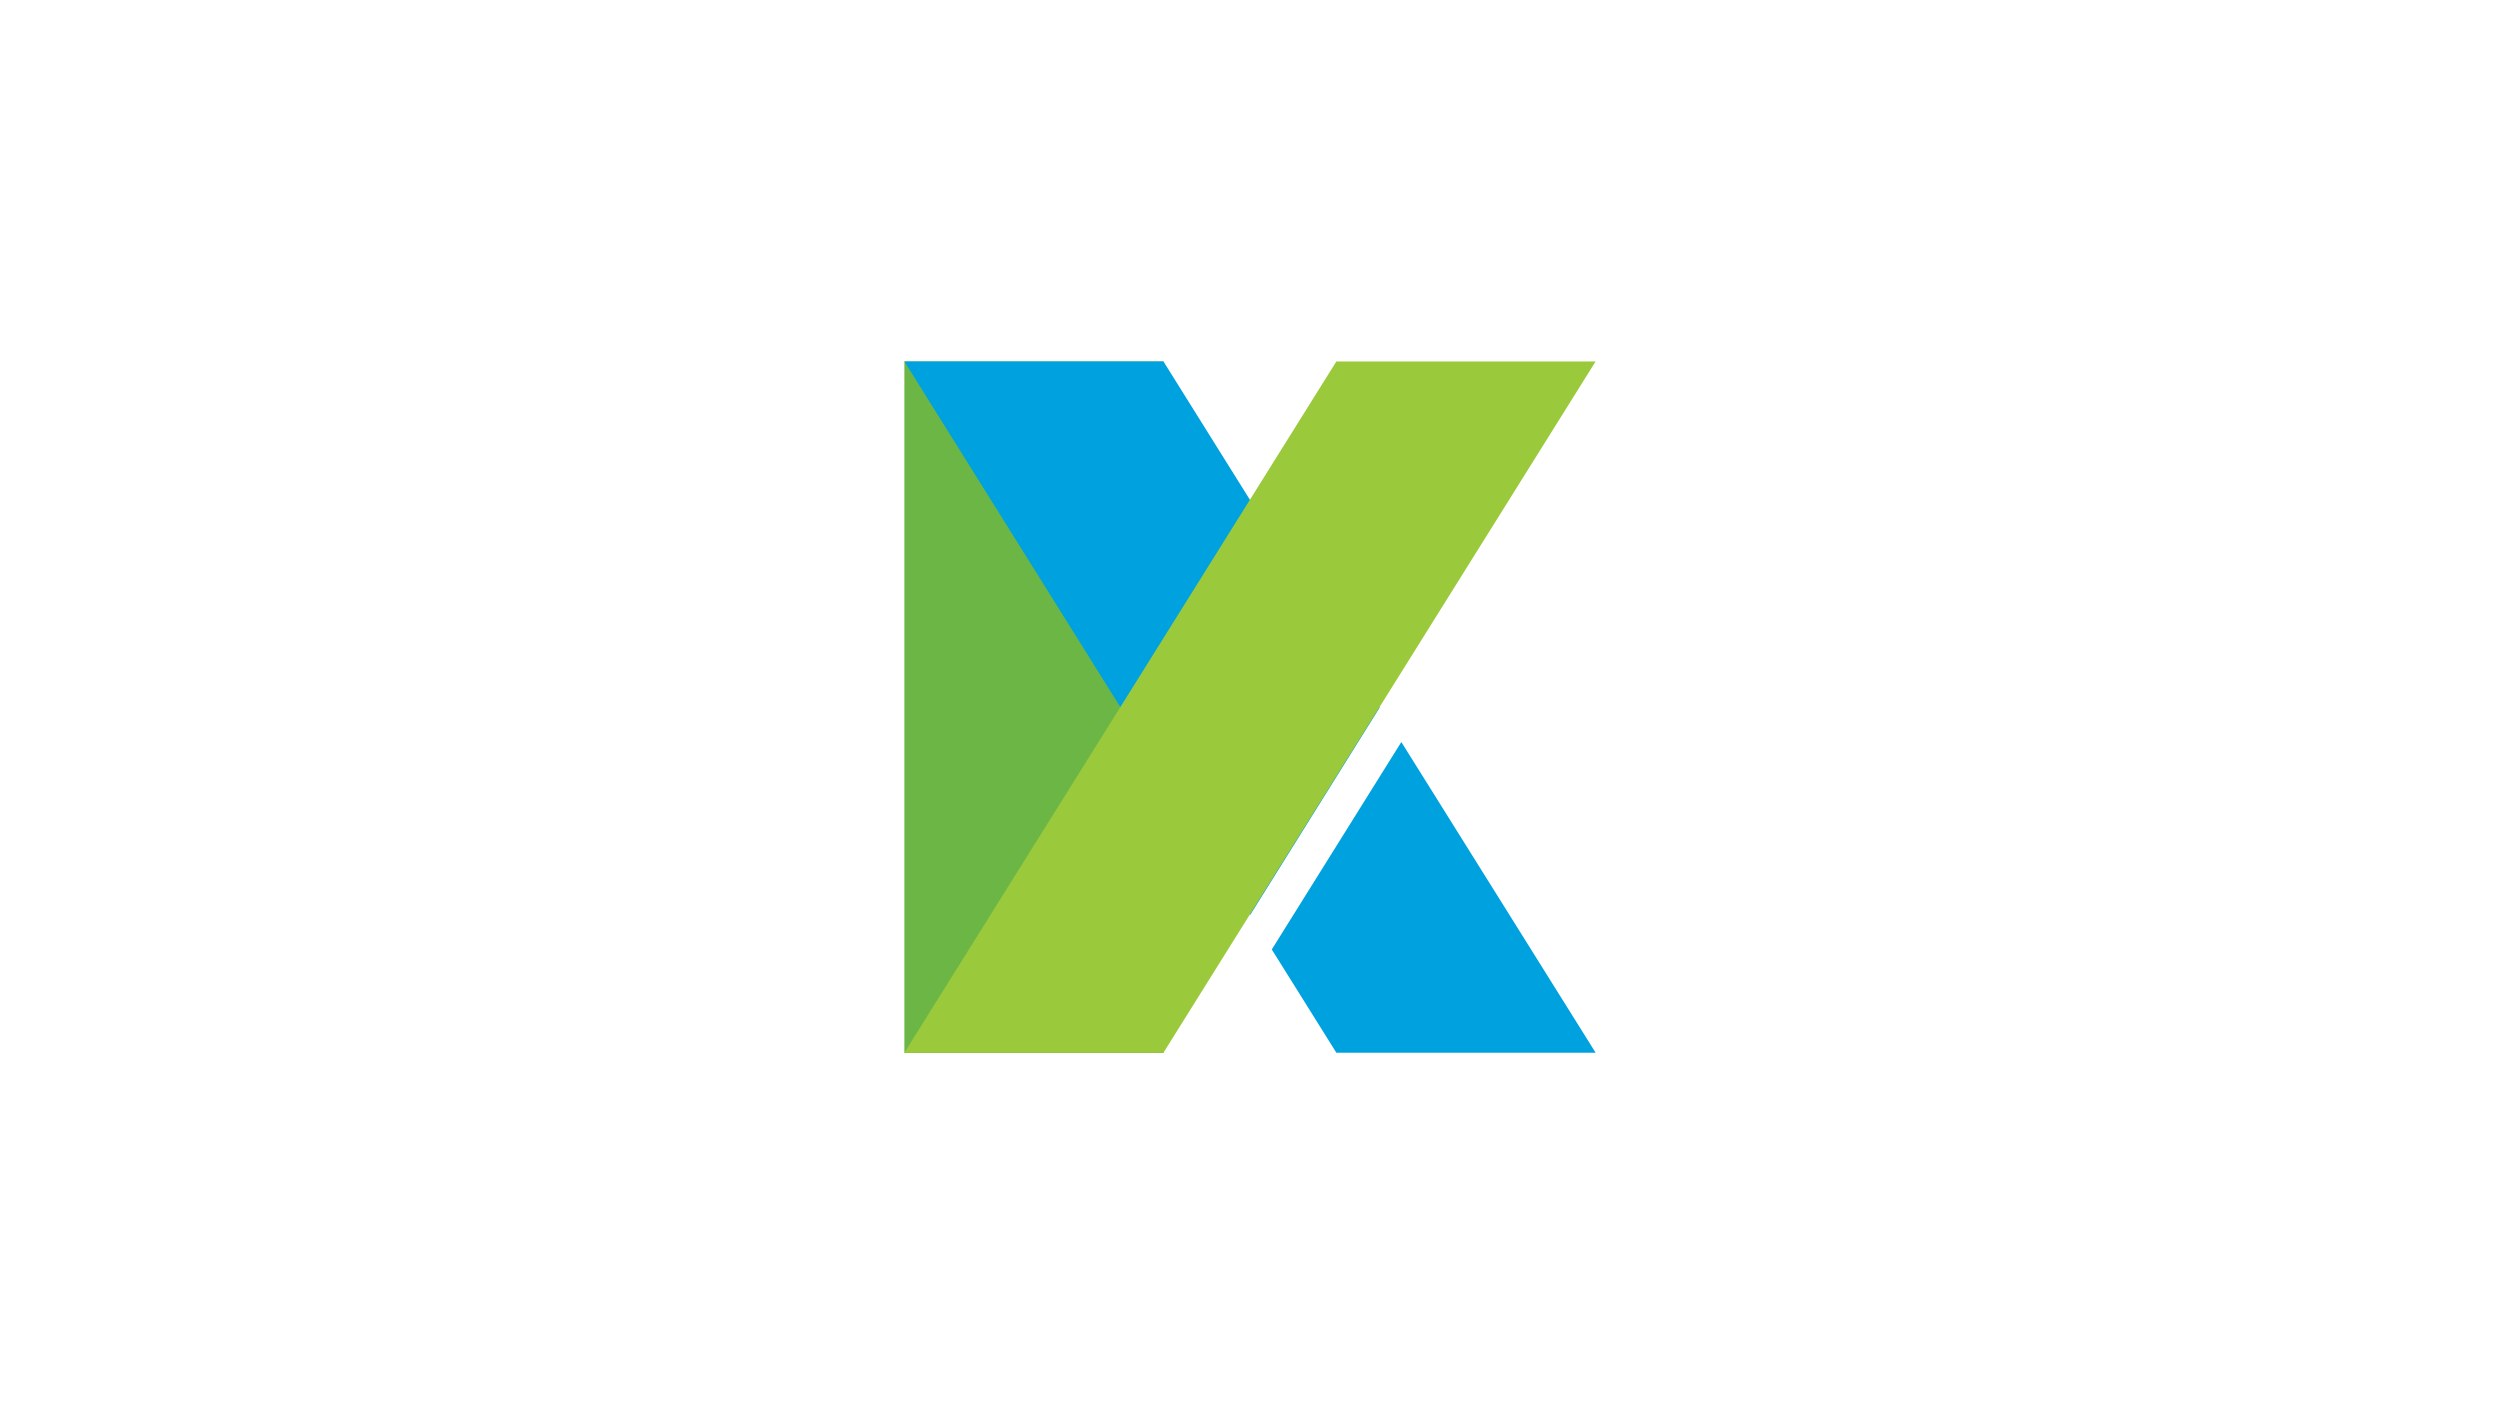
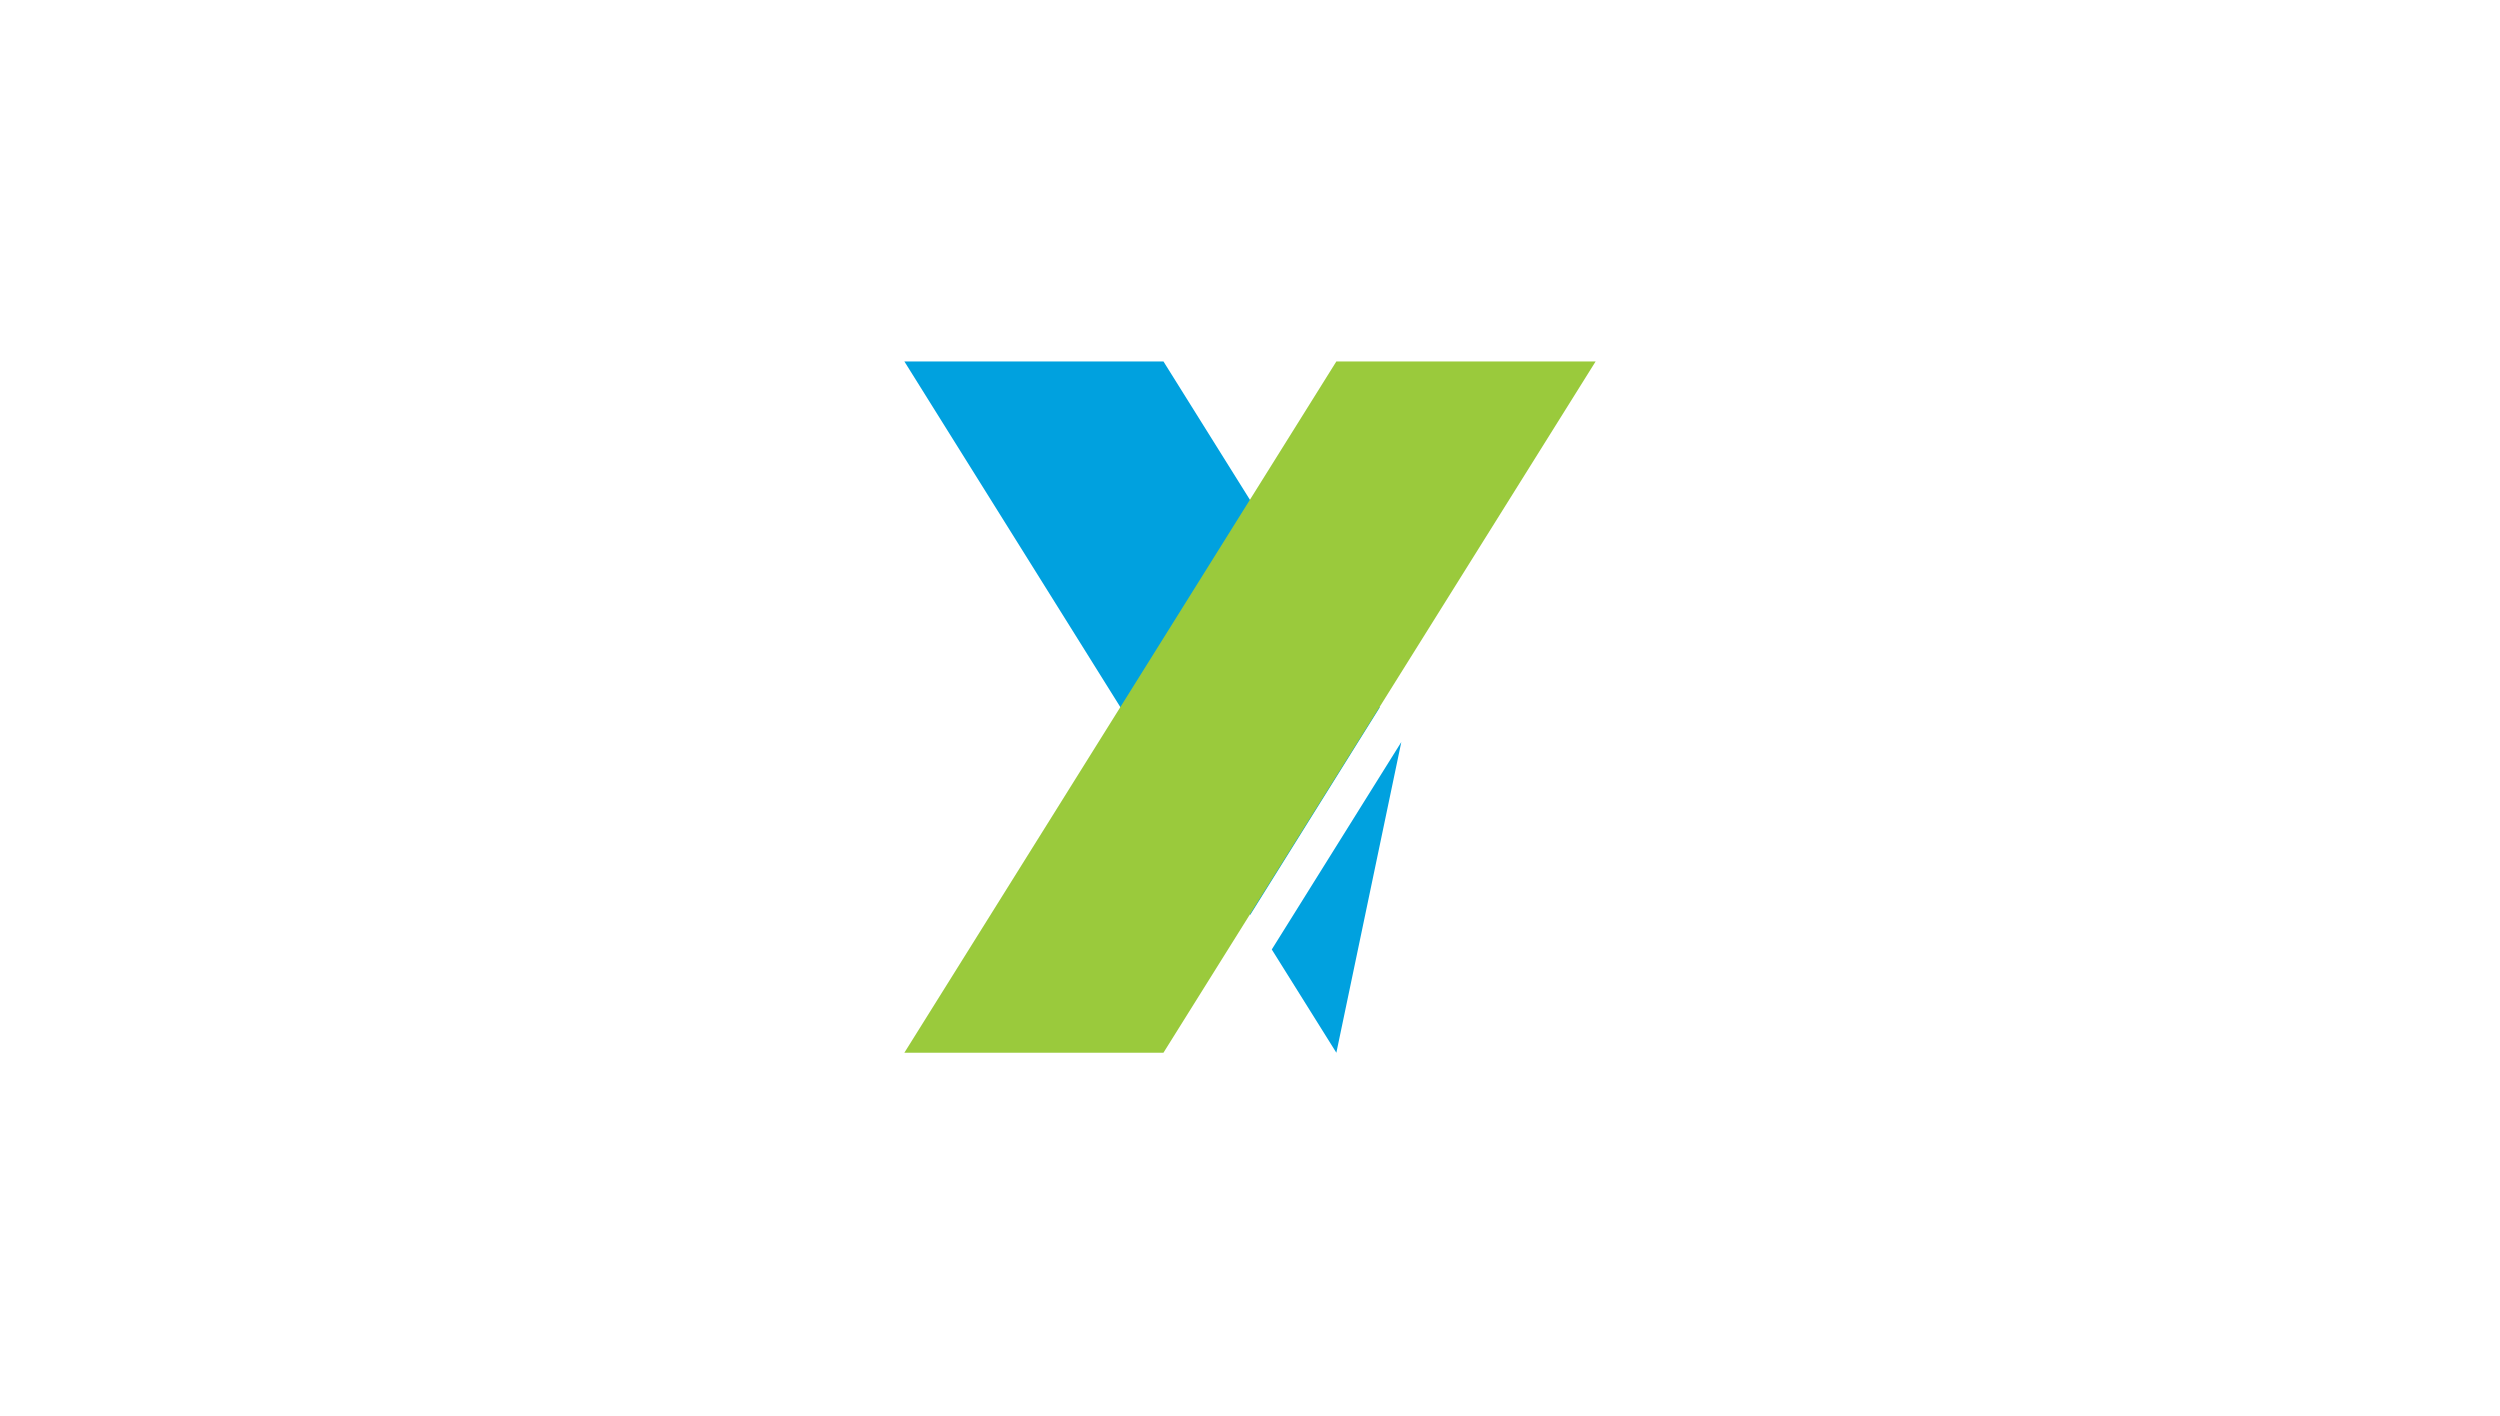
<svg xmlns="http://www.w3.org/2000/svg" width="166" height="94" fill-rule="nonzero">
-   <path fill="#6cb645" d="M60.05 24h17.216v45.913H60.05z" />
-   <path d="M91.614 46.975L77.253 24H60.05l22.963 36.75zm1.434 2.295l-8.602 13.775 4.288 6.856h17.216z" fill="#00a1df" />
+   <path d="M91.614 46.975L77.253 24H60.05l22.963 36.75zm1.434 2.295l-8.602 13.775 4.288 6.856z" fill="#00a1df" />
  <path fill="#9aca3c" d="M60.05 69.9h17.203L105.95 24H88.734z" />
</svg>